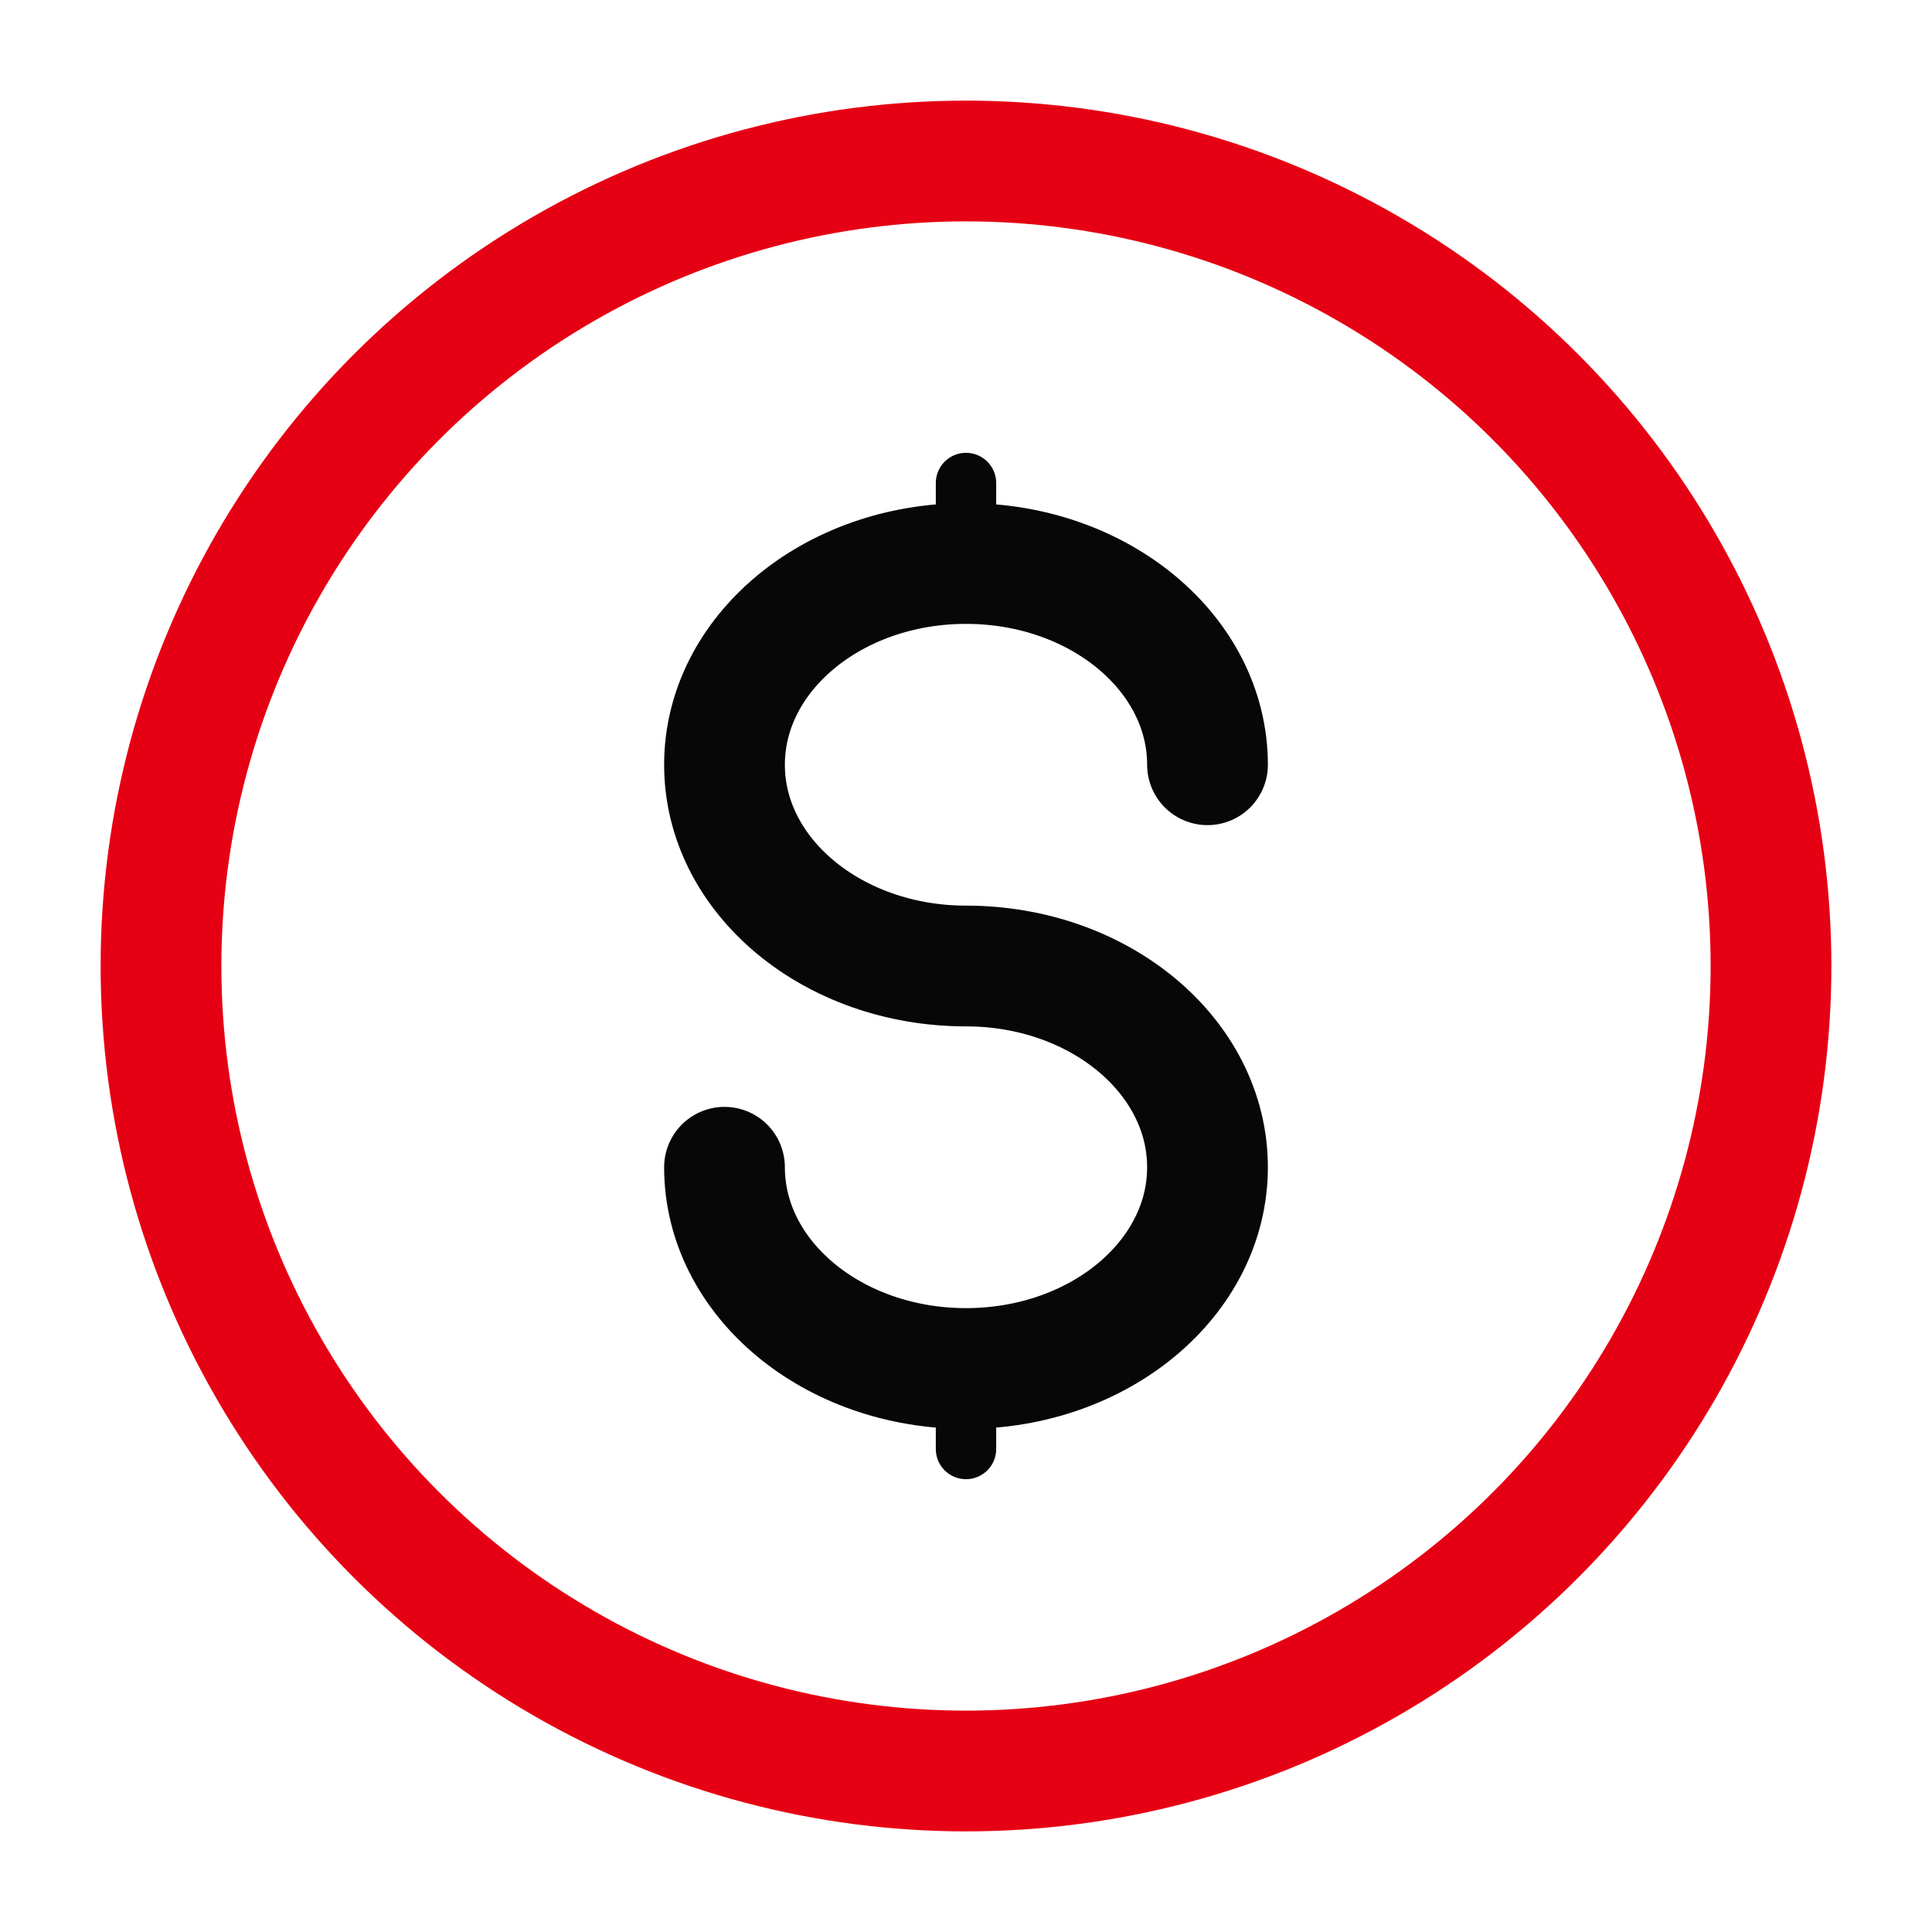
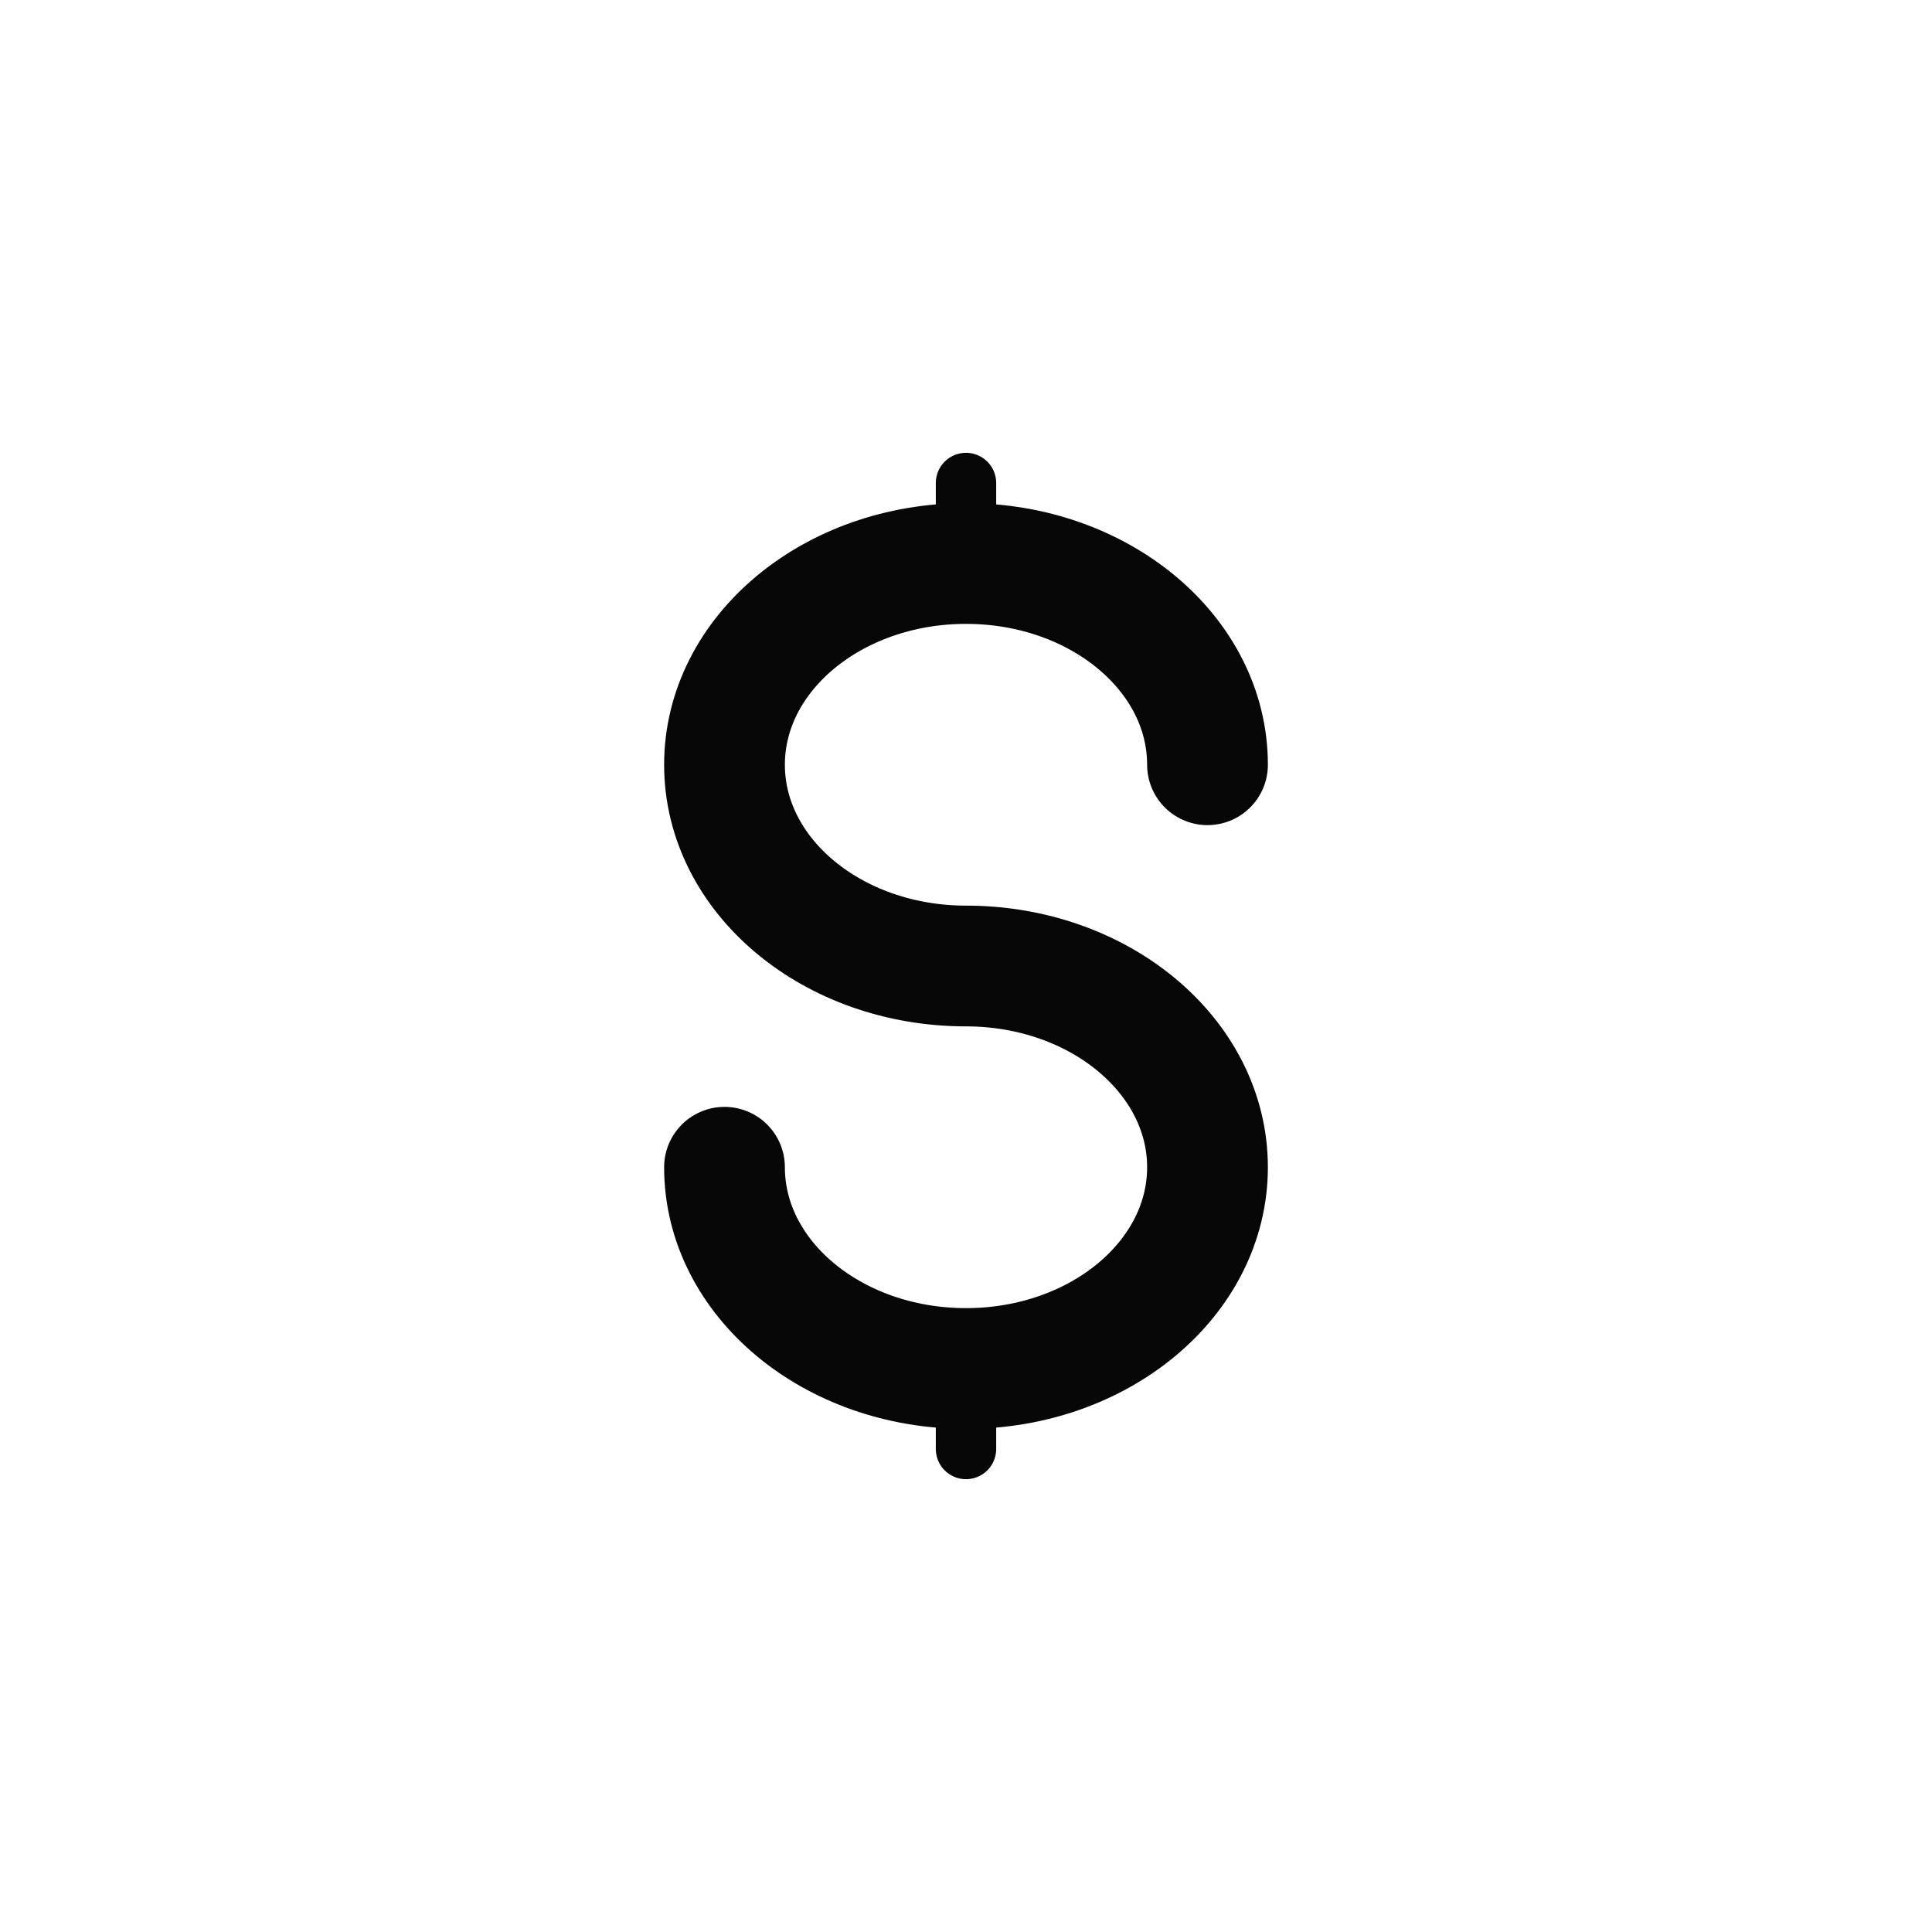
<svg xmlns="http://www.w3.org/2000/svg" width="48" height="48" viewBox="0 0 48 48" fill="none">
-   <circle cx="24" cy="24" r="20" stroke="#E60013" stroke-width="3" />
  <path d="M24 34V35V36" stroke="#070707" stroke-width="1.5" stroke-linecap="round" />
-   <path d="M24 12V13V14" stroke="#070707" stroke-width="1.5" stroke-linecap="round" />
+   <path d="M24 12V14" stroke="#070707" stroke-width="1.5" stroke-linecap="round" />
  <path d="M30 19C30 16.239 27.314 14 24 14C20.686 14 18 16.239 18 19C18 21.761 20.686 24 24 24C27.314 24 30 26.239 30 29C30 31.761 27.314 34 24 34C20.686 34 18 31.761 18 29" stroke="#070707" stroke-width="3" stroke-linecap="round" />
</svg>